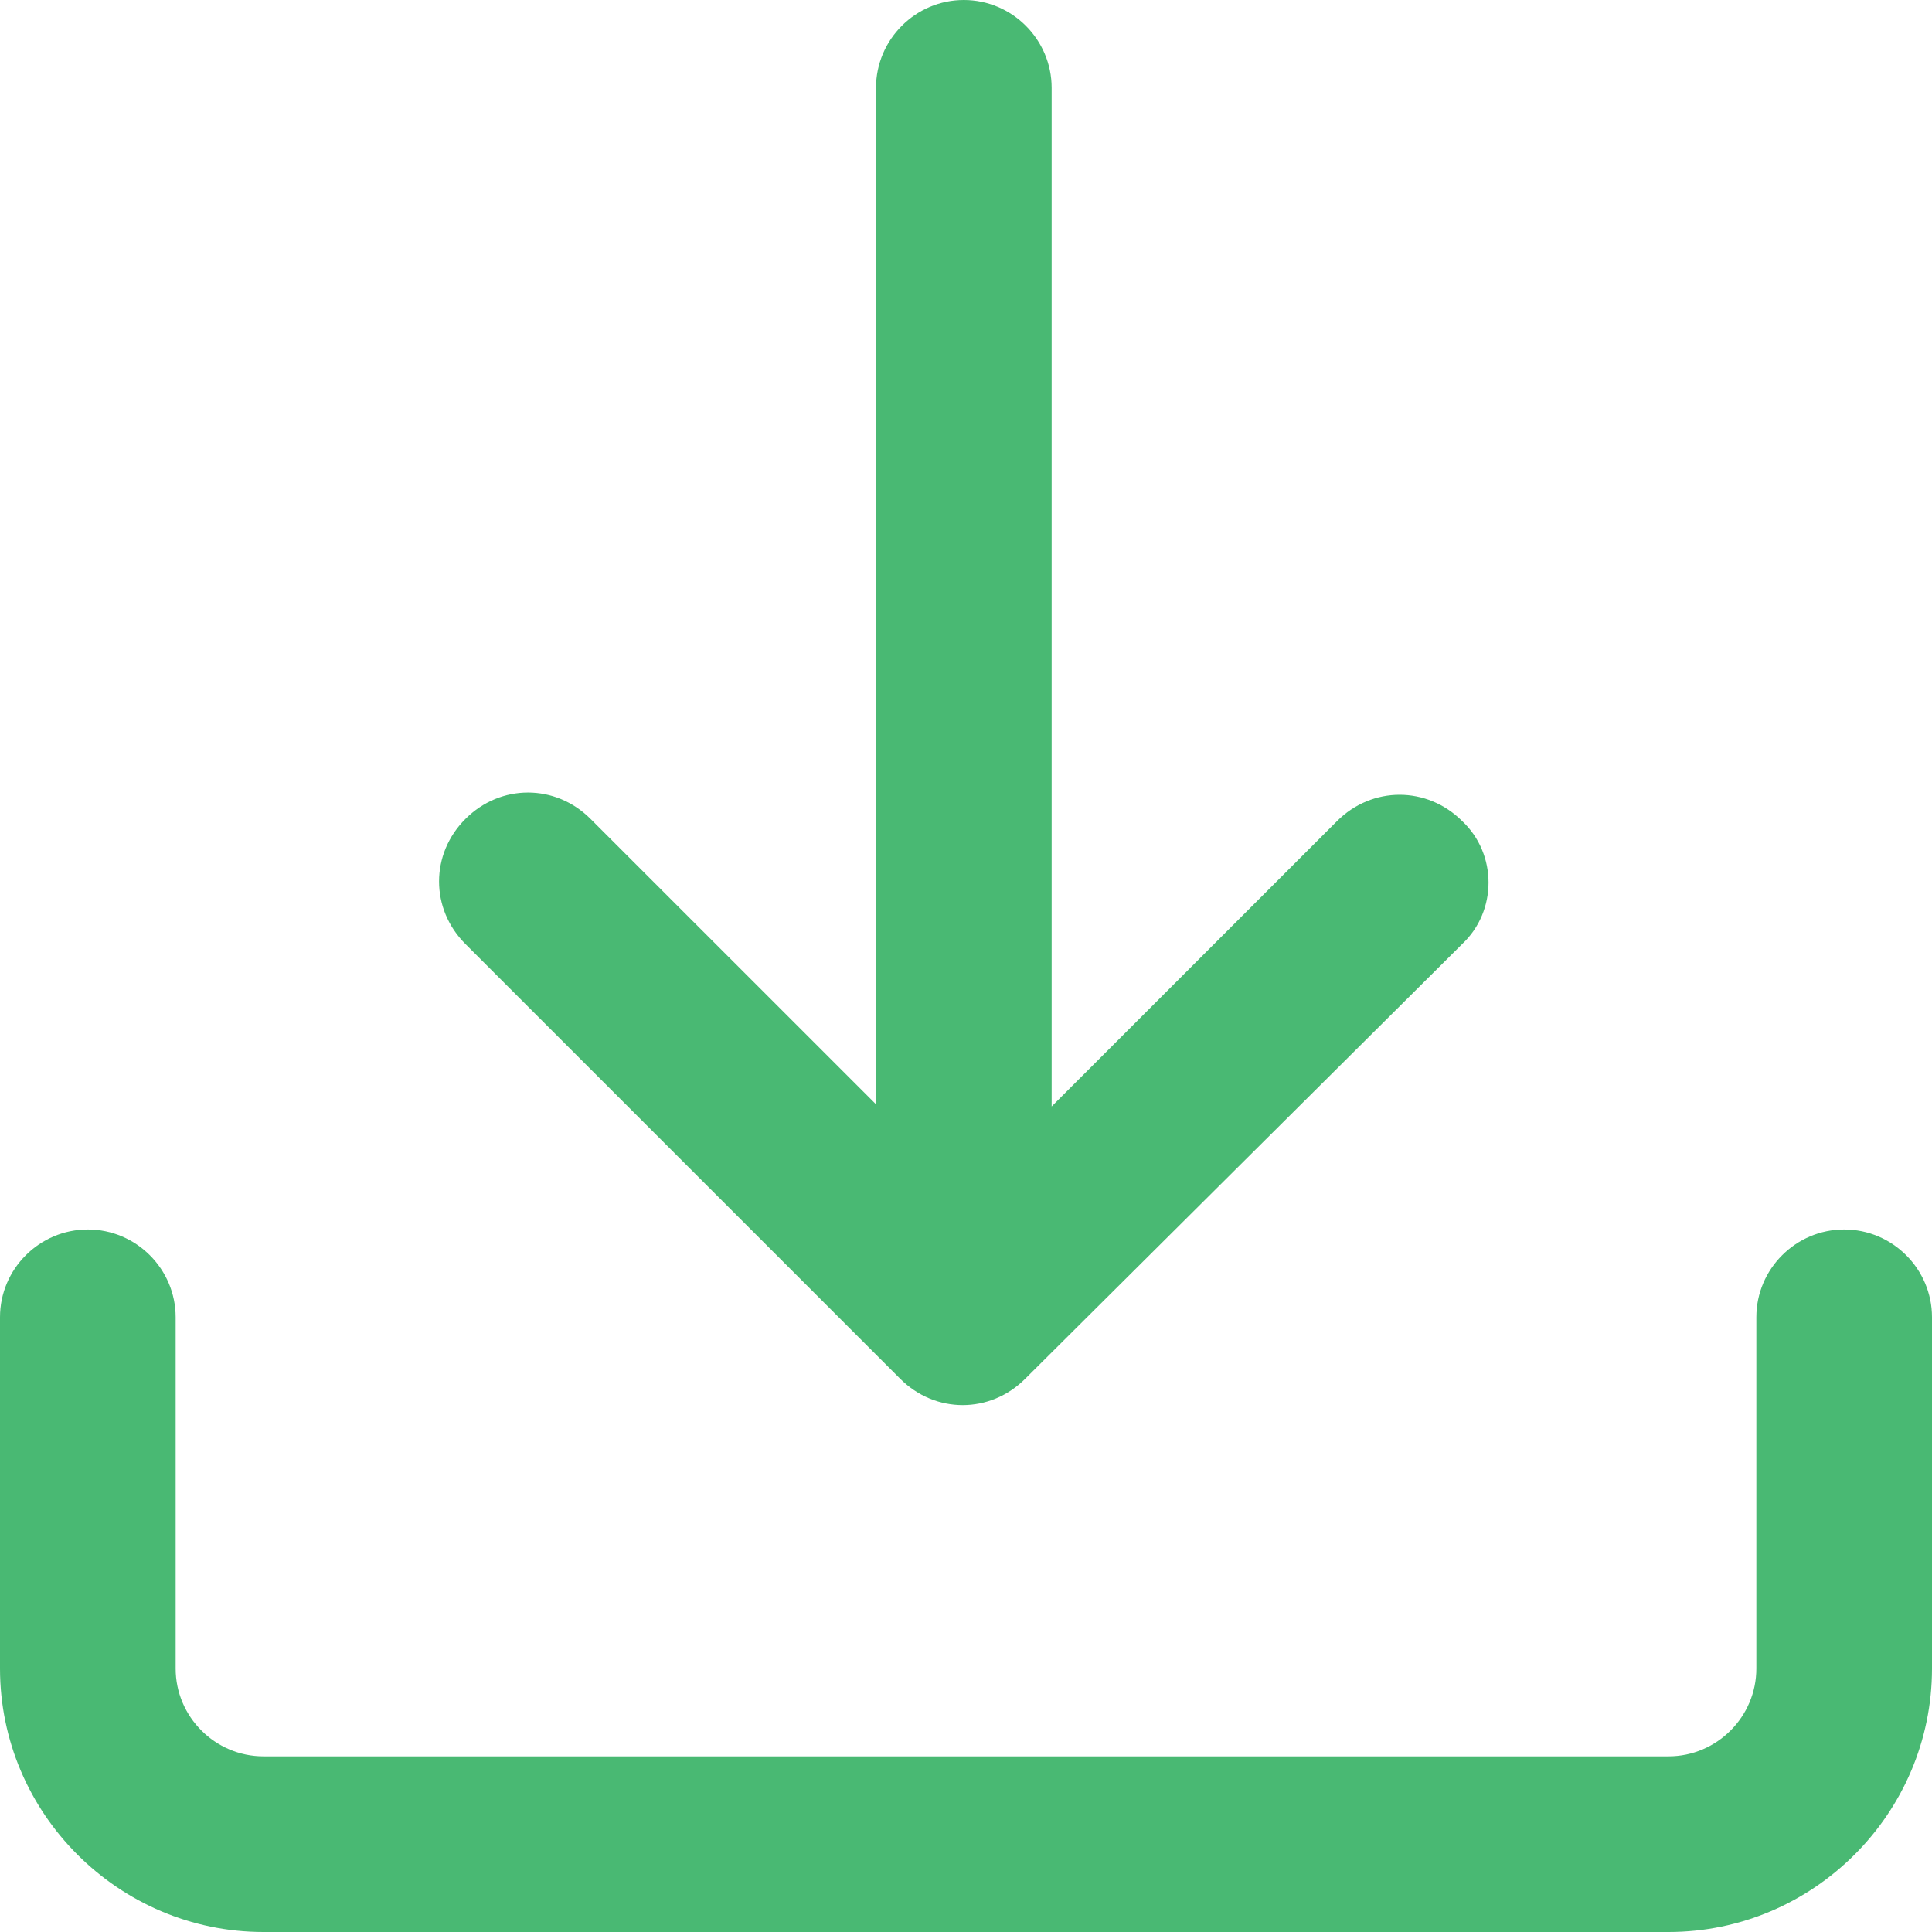
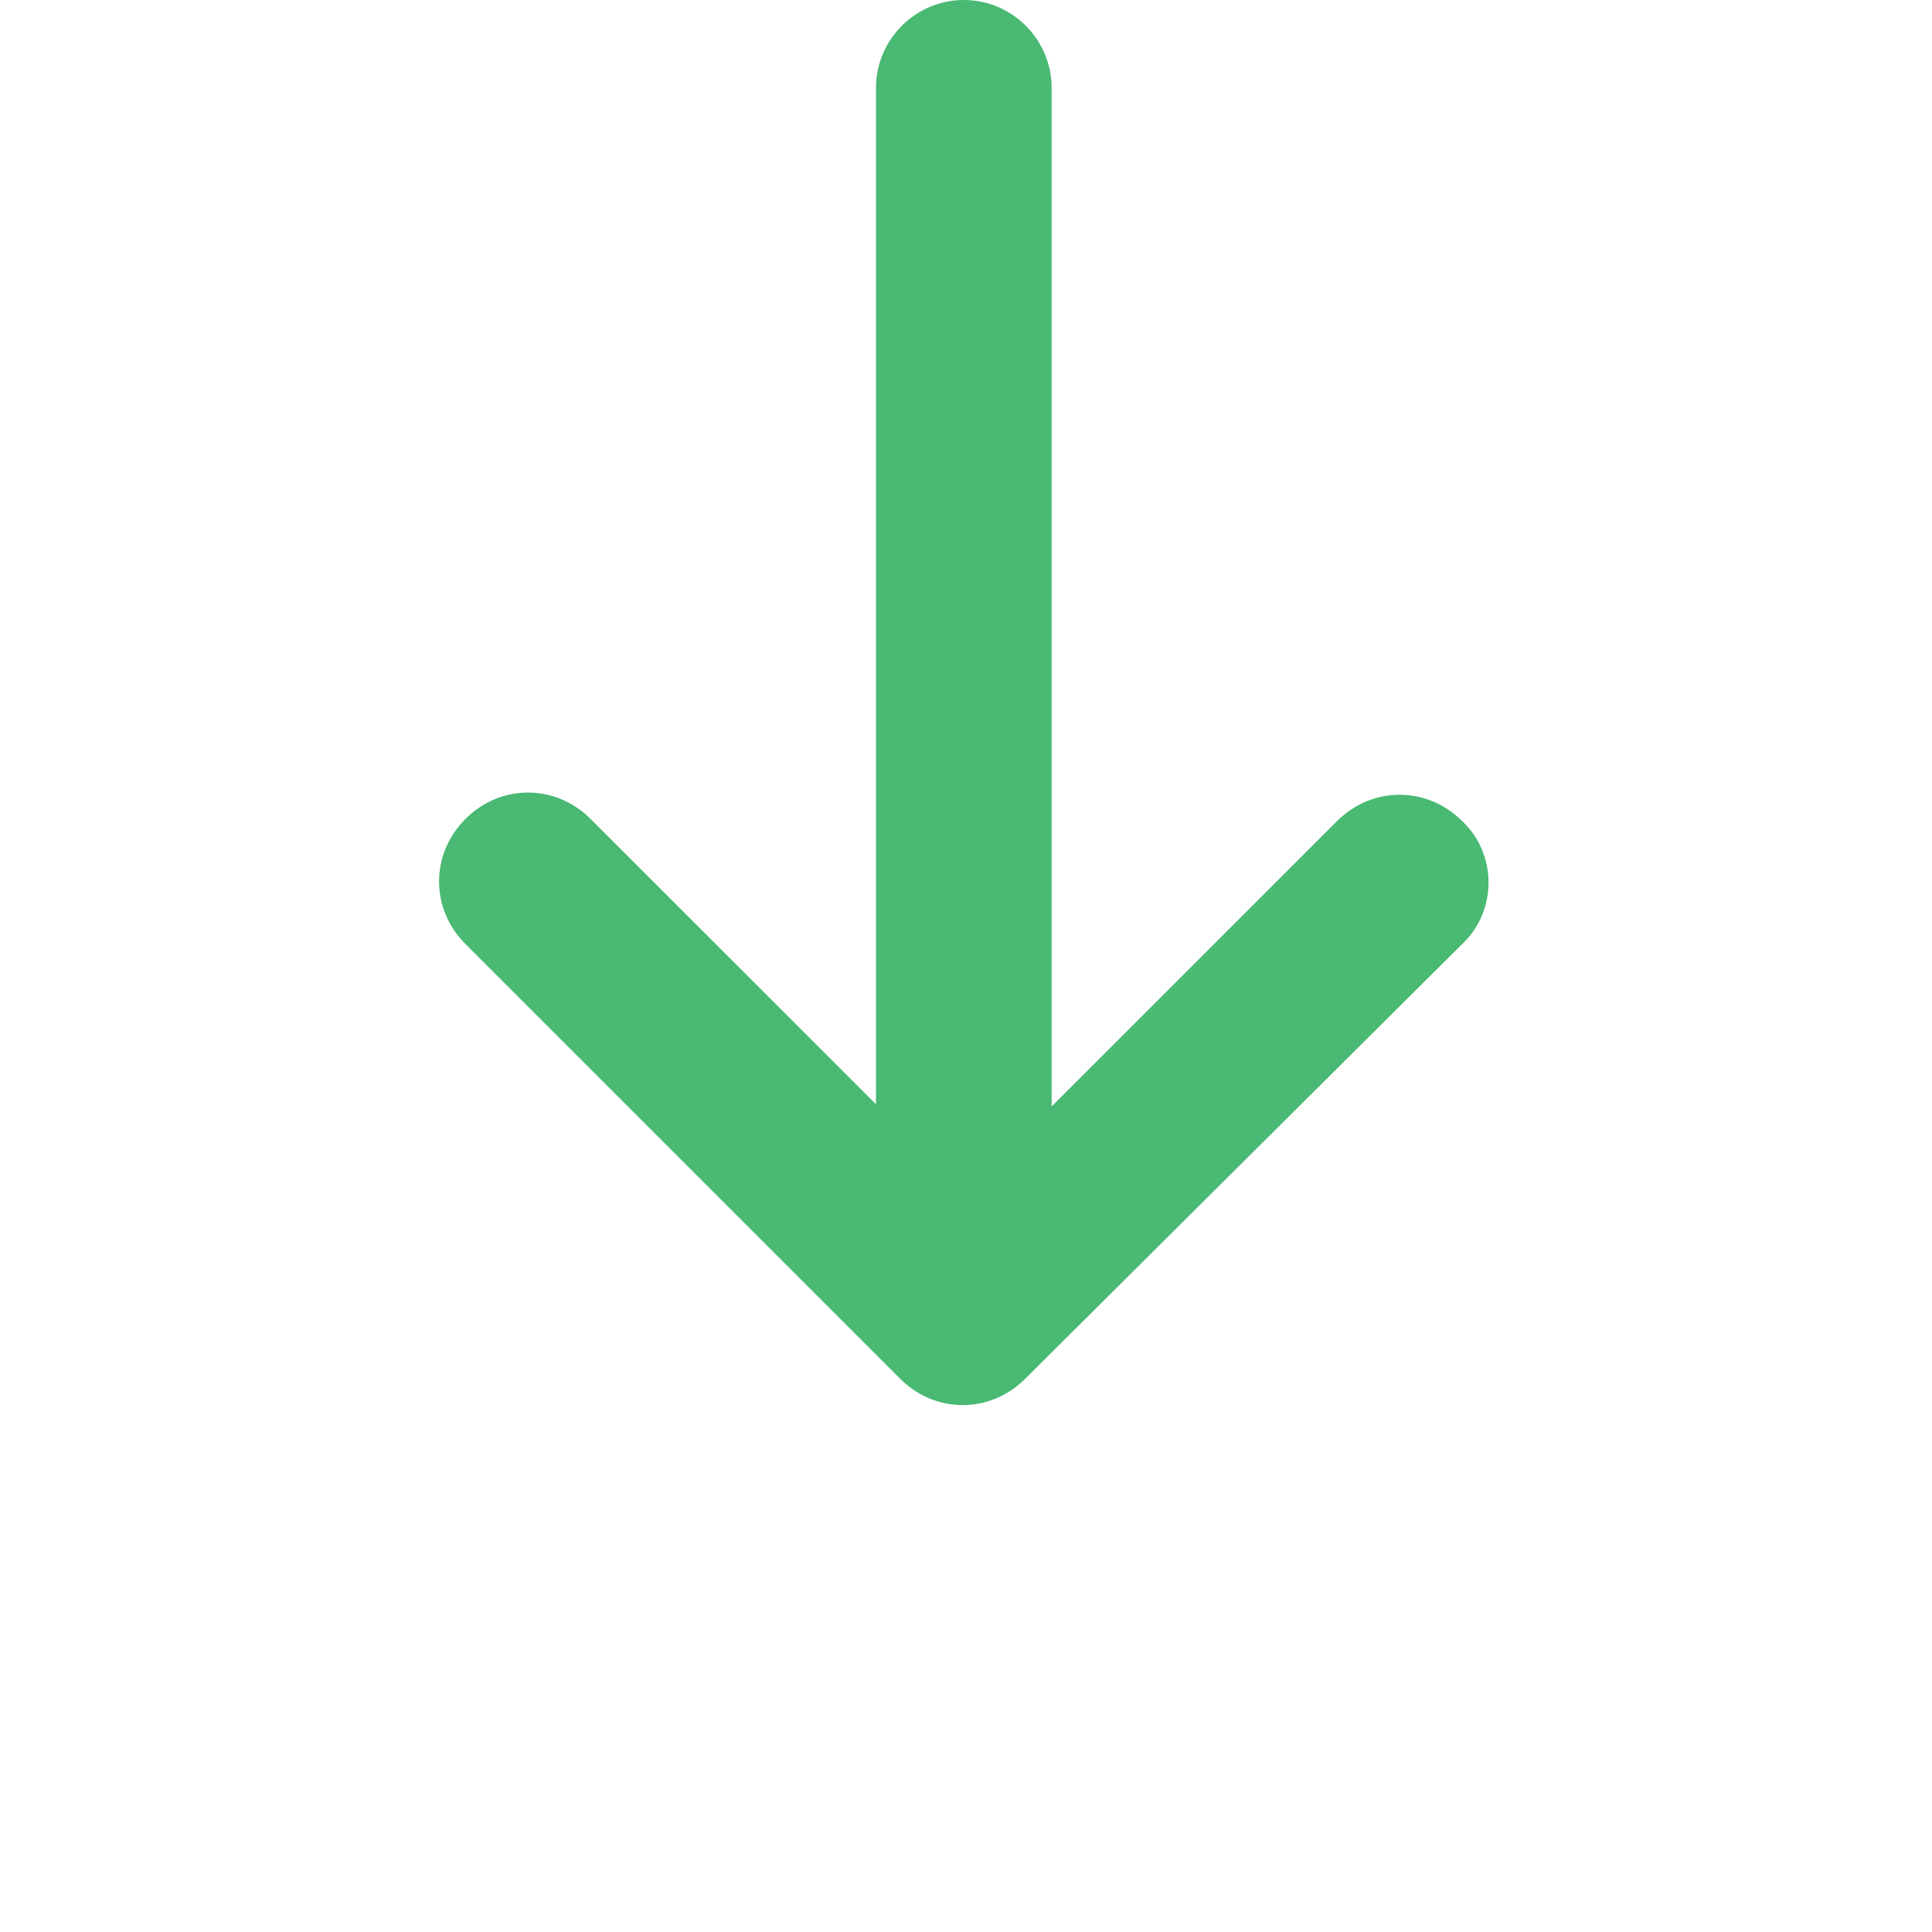
<svg xmlns="http://www.w3.org/2000/svg" width="24" height="24" viewBox="0 0 24 24" fill="none">
-   <path d="M22.909 15.273C22.309 15.273 21.818 15.763 21.818 16.363V20.727C21.818 21.327 21.327 21.818 20.727 21.818H3.273C2.673 21.818 2.182 21.327 2.182 20.727V16.363C2.182 15.763 1.691 15.273 1.091 15.273C0.491 15.273 0 15.763 0 16.363V20.727C0 22.527 1.473 24 3.273 24H20.727C22.527 24 24 22.527 24 20.727V16.363C24 15.763 23.509 15.273 22.909 15.273Z" fill="#49B973" />
  <path d="M18.164 10.2C17.727 9.764 17.046 9.764 16.609 10.2L13.064 13.745V1.091C13.064 0.491 12.573 0 11.973 0C11.373 0 10.882 0.491 10.882 1.091V13.718L7.336 10.173C6.9 9.736 6.218 9.736 5.782 10.173C5.345 10.609 5.345 11.291 5.782 11.727L11.182 17.127C11.618 17.564 12.3 17.564 12.736 17.127L18.164 11.727C18.6 11.318 18.6 10.609 18.164 10.2Z" fill="#49B973" />
</svg>